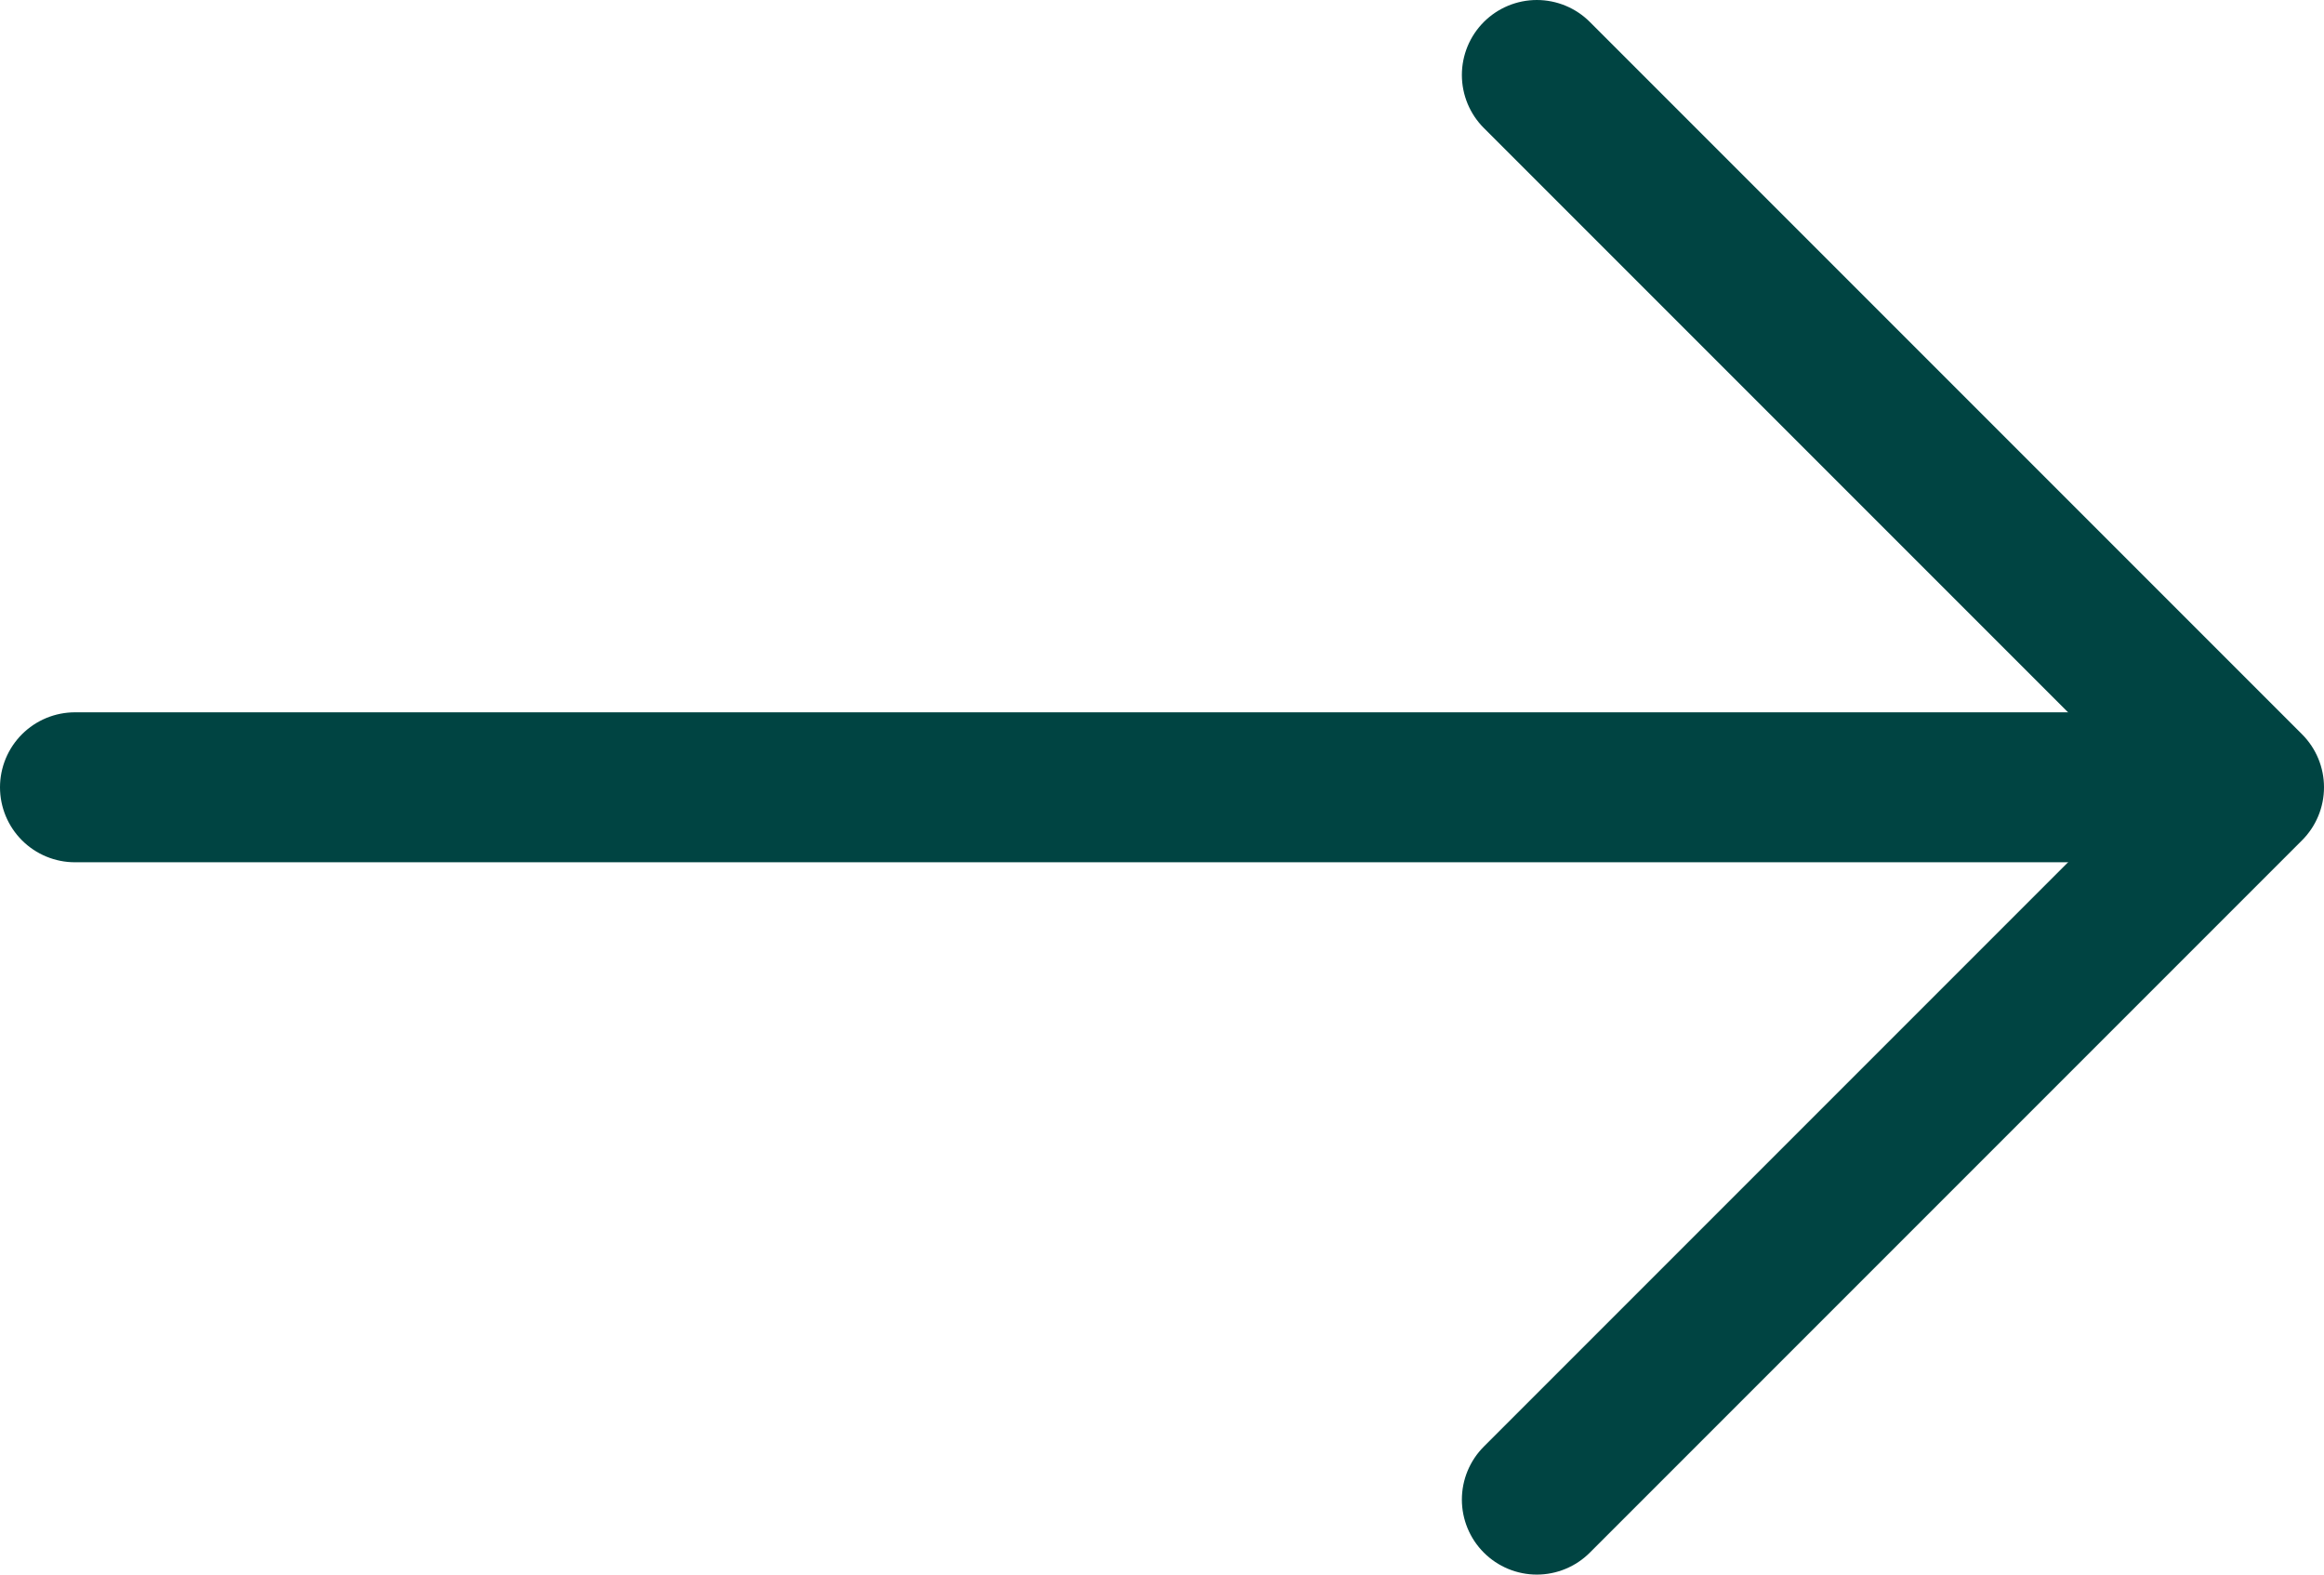
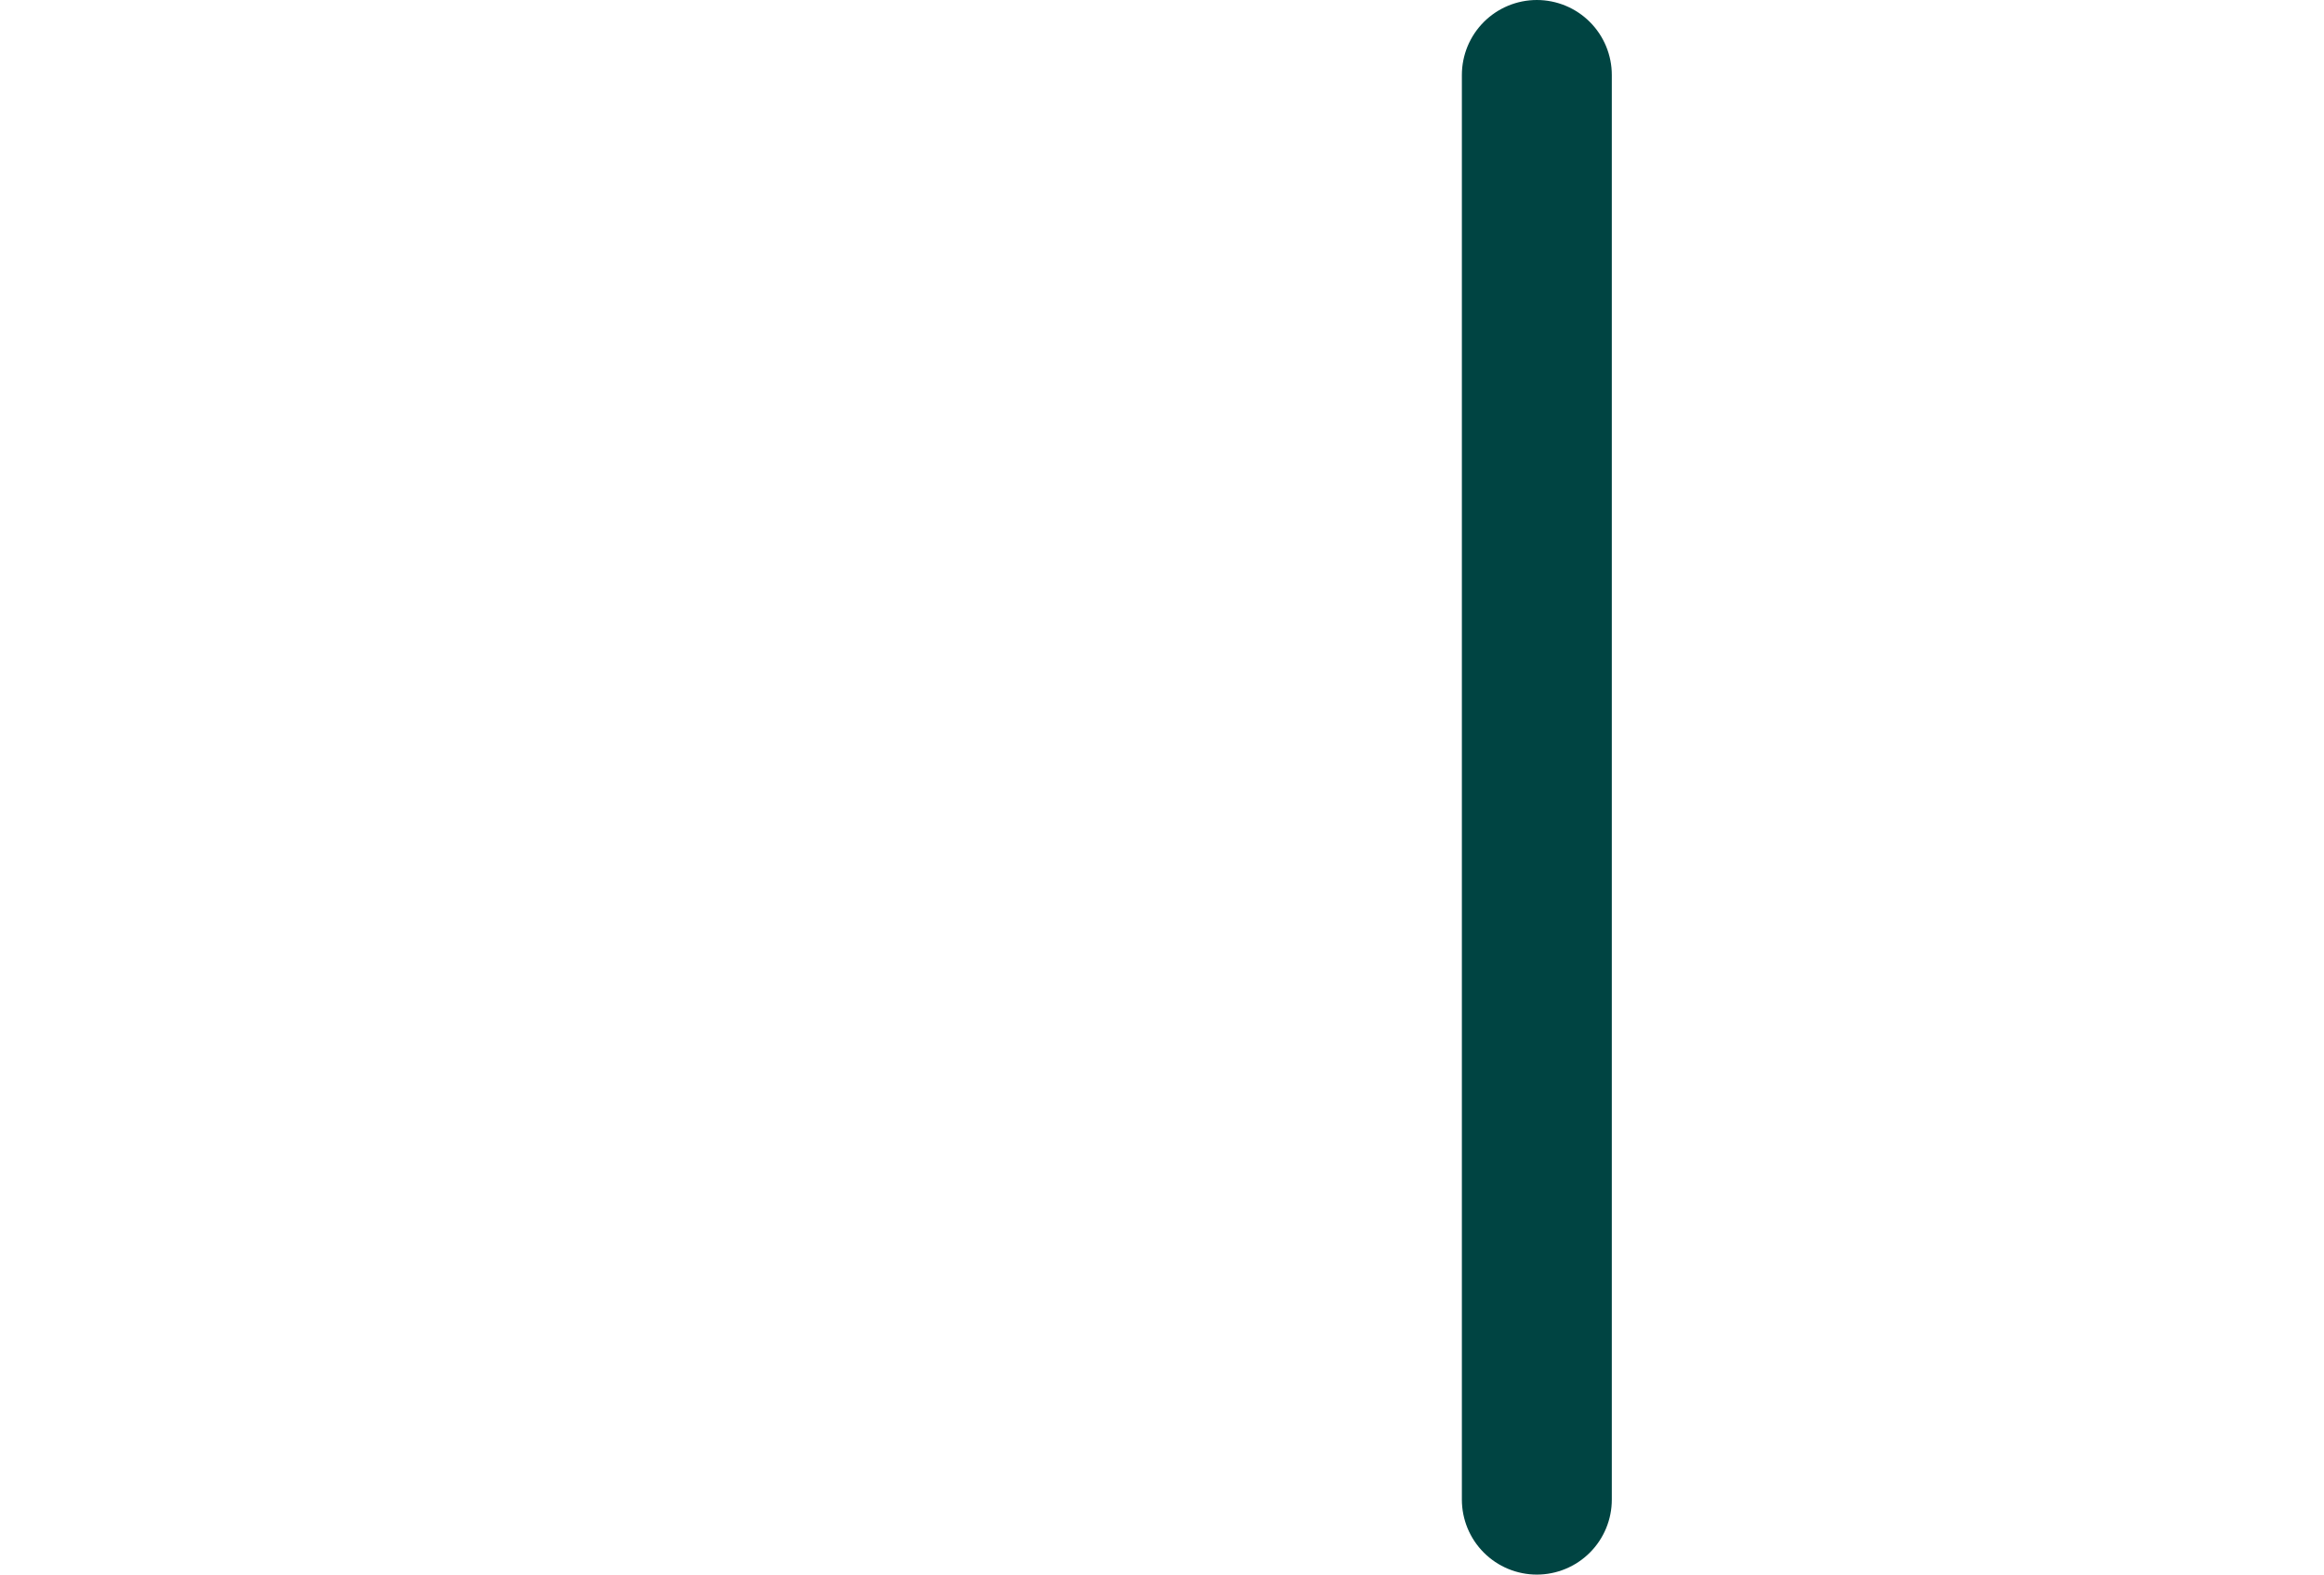
<svg xmlns="http://www.w3.org/2000/svg" width="31" height="21" viewBox="0 0 31 21" fill="none">
  <g id="Group 1">
-     <path id="Vector 1" d="M1 10.5H29.5" stroke="#004442" stroke-width="2" stroke-linecap="round" stroke-linejoin="round" />
-     <path id="Vector 2" d="M20.5 1L30 10.5L20.5 20" stroke="#004442" stroke-width="2" stroke-linecap="round" stroke-linejoin="round" />
+     <path id="Vector 2" d="M20.5 1L20.5 20" stroke="#004442" stroke-width="2" stroke-linecap="round" stroke-linejoin="round" />
  </g>
</svg>